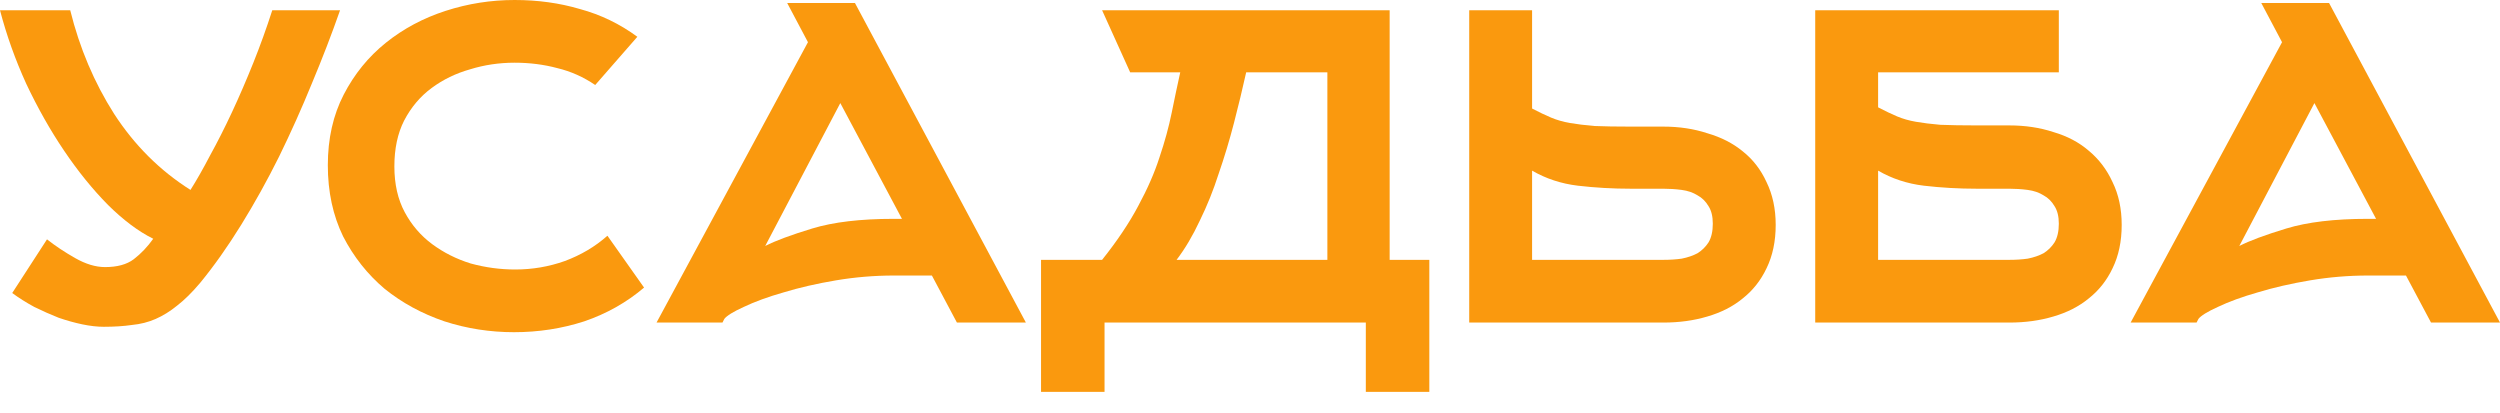
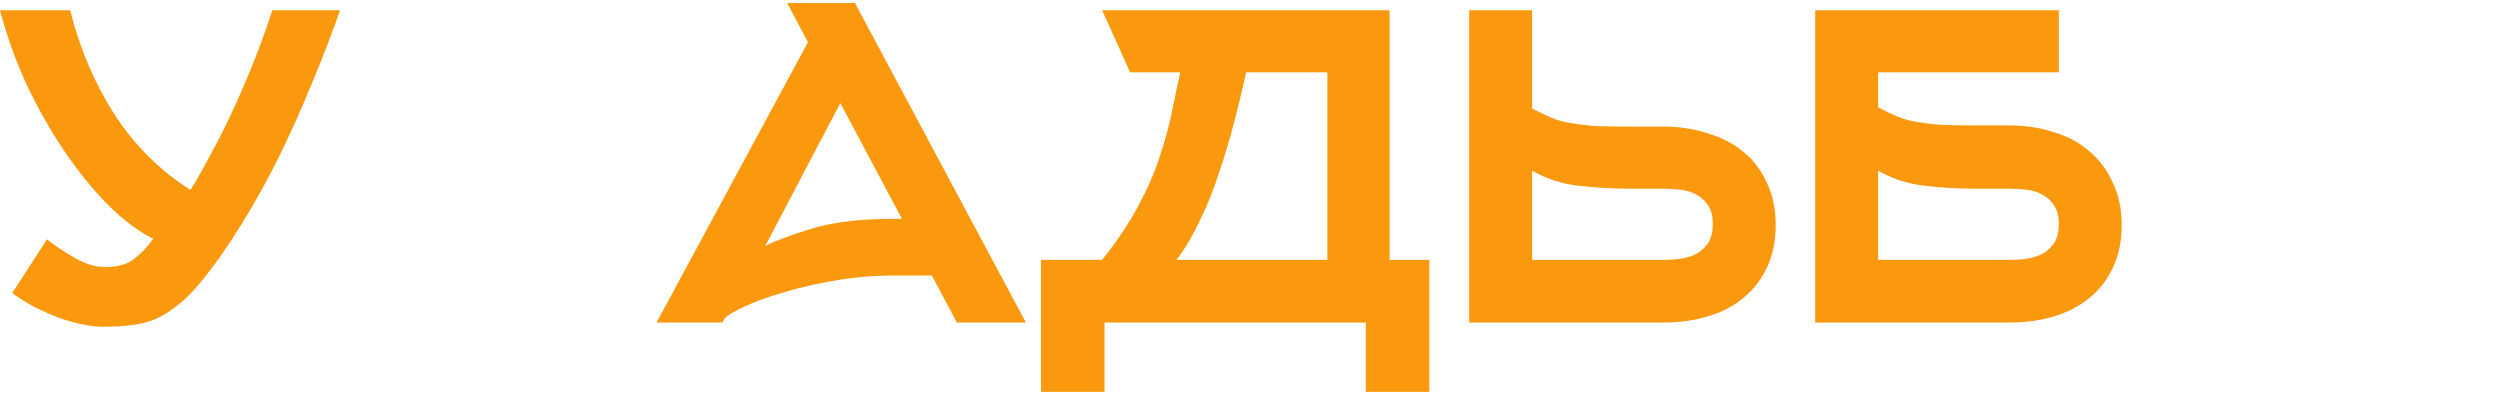
<svg xmlns="http://www.w3.org/2000/svg" width="115" height="19" viewBox="0 0 115 19" fill="none">
  <path d="M2.162 11.01C2.537 11.306 2.967 11.593 3.454 11.87C3.941 12.147 4.4 12.286 4.83 12.286C5.392 12.286 5.832 12.166 6.15 11.926C6.487 11.667 6.787 11.352 7.049 10.983C6.375 10.65 5.682 10.132 4.971 9.43C4.259 8.708 3.585 7.876 2.949 6.933C2.312 5.991 1.732 4.964 1.208 3.855C0.702 2.746 0.3 1.618 0 0.471H3.23C3.66 2.209 4.334 3.8 5.252 5.242C6.188 6.684 7.358 7.849 8.762 8.736C9.043 8.292 9.342 7.765 9.661 7.155C9.998 6.545 10.335 5.88 10.672 5.159C11.009 4.437 11.336 3.679 11.655 2.884C11.973 2.089 12.263 1.285 12.525 0.471H15.643C15.268 1.544 14.838 2.662 14.351 3.827C13.883 4.974 13.377 6.101 12.834 7.211C12.291 8.302 11.711 9.346 11.093 10.345C10.475 11.343 9.848 12.231 9.211 13.007C8.837 13.451 8.481 13.802 8.144 14.061C7.826 14.32 7.498 14.523 7.161 14.671C6.824 14.819 6.459 14.912 6.066 14.949C5.692 15.004 5.261 15.032 4.774 15.032C4.475 15.032 4.147 14.995 3.791 14.921C3.436 14.847 3.07 14.745 2.696 14.616C2.322 14.468 1.947 14.301 1.573 14.117C1.198 13.913 0.861 13.7 0.562 13.479L2.162 11.01Z" fill="#FA990E" />
-   <path d="M29.627 13.229C28.822 13.913 27.904 14.431 26.875 14.782C25.845 15.115 24.768 15.281 23.645 15.281C22.54 15.281 21.473 15.115 20.444 14.782C19.414 14.431 18.496 13.932 17.691 13.284C16.905 12.619 16.268 11.815 15.782 10.872C15.314 9.91 15.08 8.819 15.08 7.599C15.08 6.379 15.323 5.297 15.81 4.354C16.297 3.411 16.942 2.616 17.747 1.969C18.553 1.322 19.47 0.832 20.5 0.499C21.529 0.166 22.587 0 23.673 0C24.74 0 25.742 0.139 26.678 0.416C27.633 0.675 28.513 1.1 29.318 1.692L27.38 3.91C26.837 3.541 26.257 3.282 25.639 3.134C25.021 2.968 24.366 2.884 23.673 2.884C22.962 2.884 22.278 2.986 21.623 3.189C20.968 3.374 20.378 3.661 19.854 4.049C19.329 4.437 18.908 4.937 18.59 5.547C18.29 6.138 18.141 6.841 18.141 7.655C18.141 8.468 18.3 9.171 18.618 9.762C18.936 10.354 19.358 10.844 19.882 11.232C20.406 11.62 20.996 11.916 21.651 12.12C22.325 12.305 23.009 12.397 23.701 12.397C24.488 12.397 25.246 12.268 25.976 12.009C26.725 11.731 27.38 11.343 27.942 10.844L29.627 13.229Z" fill="#FA990E" />
  <path d="M41.49 10.067L38.654 4.742L35.2 11.315C35.668 11.075 36.389 10.807 37.362 10.511C38.336 10.215 39.581 10.067 41.097 10.067H41.49ZM36.211 0.139H39.328L47.191 14.838H44.018L42.867 12.674H41.125C40.227 12.674 39.337 12.748 38.457 12.896C37.577 13.044 36.772 13.229 36.042 13.451C35.331 13.654 34.722 13.876 34.217 14.117C33.73 14.338 33.43 14.523 33.318 14.671L33.234 14.838H30.201L37.166 1.941L36.211 0.139Z" fill="#FA990E" />
  <path d="M61.059 11.953V3.328H57.324C57.156 4.086 56.968 4.863 56.762 5.658C56.556 6.453 56.322 7.229 56.06 7.987C55.817 8.745 55.527 9.466 55.19 10.151C54.871 10.835 54.516 11.436 54.123 11.953H61.059ZM62.828 18.027V14.838H50.809V18.027H47.888V11.953H50.696C51.389 11.084 51.941 10.261 52.353 9.485C52.784 8.69 53.111 7.941 53.336 7.239C53.58 6.517 53.767 5.833 53.898 5.186C54.029 4.539 54.16 3.92 54.291 3.328H51.988L50.696 0.471H63.924V11.953H65.749V18.027H62.828Z" fill="#FA990E" />
  <path d="M76.514 11.953C76.814 11.953 77.095 11.935 77.357 11.898C77.638 11.842 77.881 11.759 78.087 11.648C78.293 11.519 78.462 11.352 78.593 11.149C78.724 10.927 78.789 10.641 78.789 10.289C78.789 9.956 78.724 9.688 78.593 9.485C78.462 9.263 78.293 9.097 78.087 8.986C77.881 8.856 77.638 8.773 77.357 8.736C77.076 8.699 76.795 8.681 76.514 8.681H75.026C74.183 8.681 73.369 8.634 72.583 8.542C71.815 8.45 71.113 8.218 70.476 7.849V11.953H76.514ZM70.476 4.992C70.795 5.159 71.085 5.297 71.347 5.408C71.609 5.519 71.899 5.602 72.218 5.658C72.536 5.713 72.91 5.759 73.341 5.796C73.79 5.815 74.352 5.824 75.026 5.824H76.514C77.245 5.824 77.918 5.926 78.536 6.129C79.173 6.314 79.716 6.591 80.165 6.961C80.633 7.331 80.998 7.802 81.26 8.376C81.541 8.949 81.682 9.605 81.682 10.345C81.682 11.103 81.541 11.768 81.26 12.342C80.998 12.896 80.633 13.358 80.165 13.728C79.716 14.098 79.173 14.375 78.536 14.56C77.918 14.745 77.245 14.838 76.514 14.838H67.584V0.471H70.476V4.992Z" fill="#FA990E" />
  <path d="M92.431 11.953C92.731 11.953 93.011 11.935 93.273 11.898C93.554 11.842 93.798 11.759 94.004 11.648C94.21 11.519 94.378 11.352 94.509 11.149C94.64 10.927 94.706 10.641 94.706 10.289C94.706 9.956 94.64 9.688 94.509 9.485C94.378 9.263 94.21 9.097 94.004 8.986C93.798 8.856 93.554 8.773 93.273 8.736C92.993 8.699 92.712 8.681 92.431 8.681H90.942C90.1 8.681 89.285 8.634 88.499 8.542C87.732 8.45 87.029 8.218 86.393 7.849V11.953H92.431ZM86.393 4.937C86.711 5.103 87.001 5.242 87.263 5.353C87.526 5.464 87.816 5.547 88.134 5.602C88.452 5.658 88.827 5.704 89.257 5.741C89.707 5.759 90.269 5.769 90.942 5.769H92.431C93.161 5.769 93.835 5.87 94.453 6.074C95.09 6.259 95.632 6.545 96.082 6.933C96.55 7.322 96.915 7.802 97.177 8.376C97.458 8.949 97.598 9.605 97.598 10.345C97.598 11.103 97.458 11.768 97.177 12.342C96.915 12.896 96.55 13.358 96.082 13.728C95.632 14.098 95.09 14.375 94.453 14.56C93.835 14.745 93.161 14.838 92.431 14.838H83.5V0.471H94.706V3.328H86.393V4.937Z" fill="#FA990E" />
-   <path d="M109.299 10.067L106.463 4.742L103.008 11.315C103.476 11.075 104.197 10.807 105.171 10.511C106.144 10.215 107.389 10.067 108.906 10.067H109.299ZM104.019 0.139H107.137L115 14.838H111.827L110.675 12.674H108.934C108.035 12.674 107.146 12.748 106.266 12.896C105.386 13.044 104.581 13.229 103.851 13.451C103.139 13.654 102.531 13.876 102.025 14.117C101.539 14.338 101.239 14.523 101.127 14.671L101.042 14.838H98.009L104.974 1.941L104.019 0.139Z" fill="#FA990E" />
</svg>